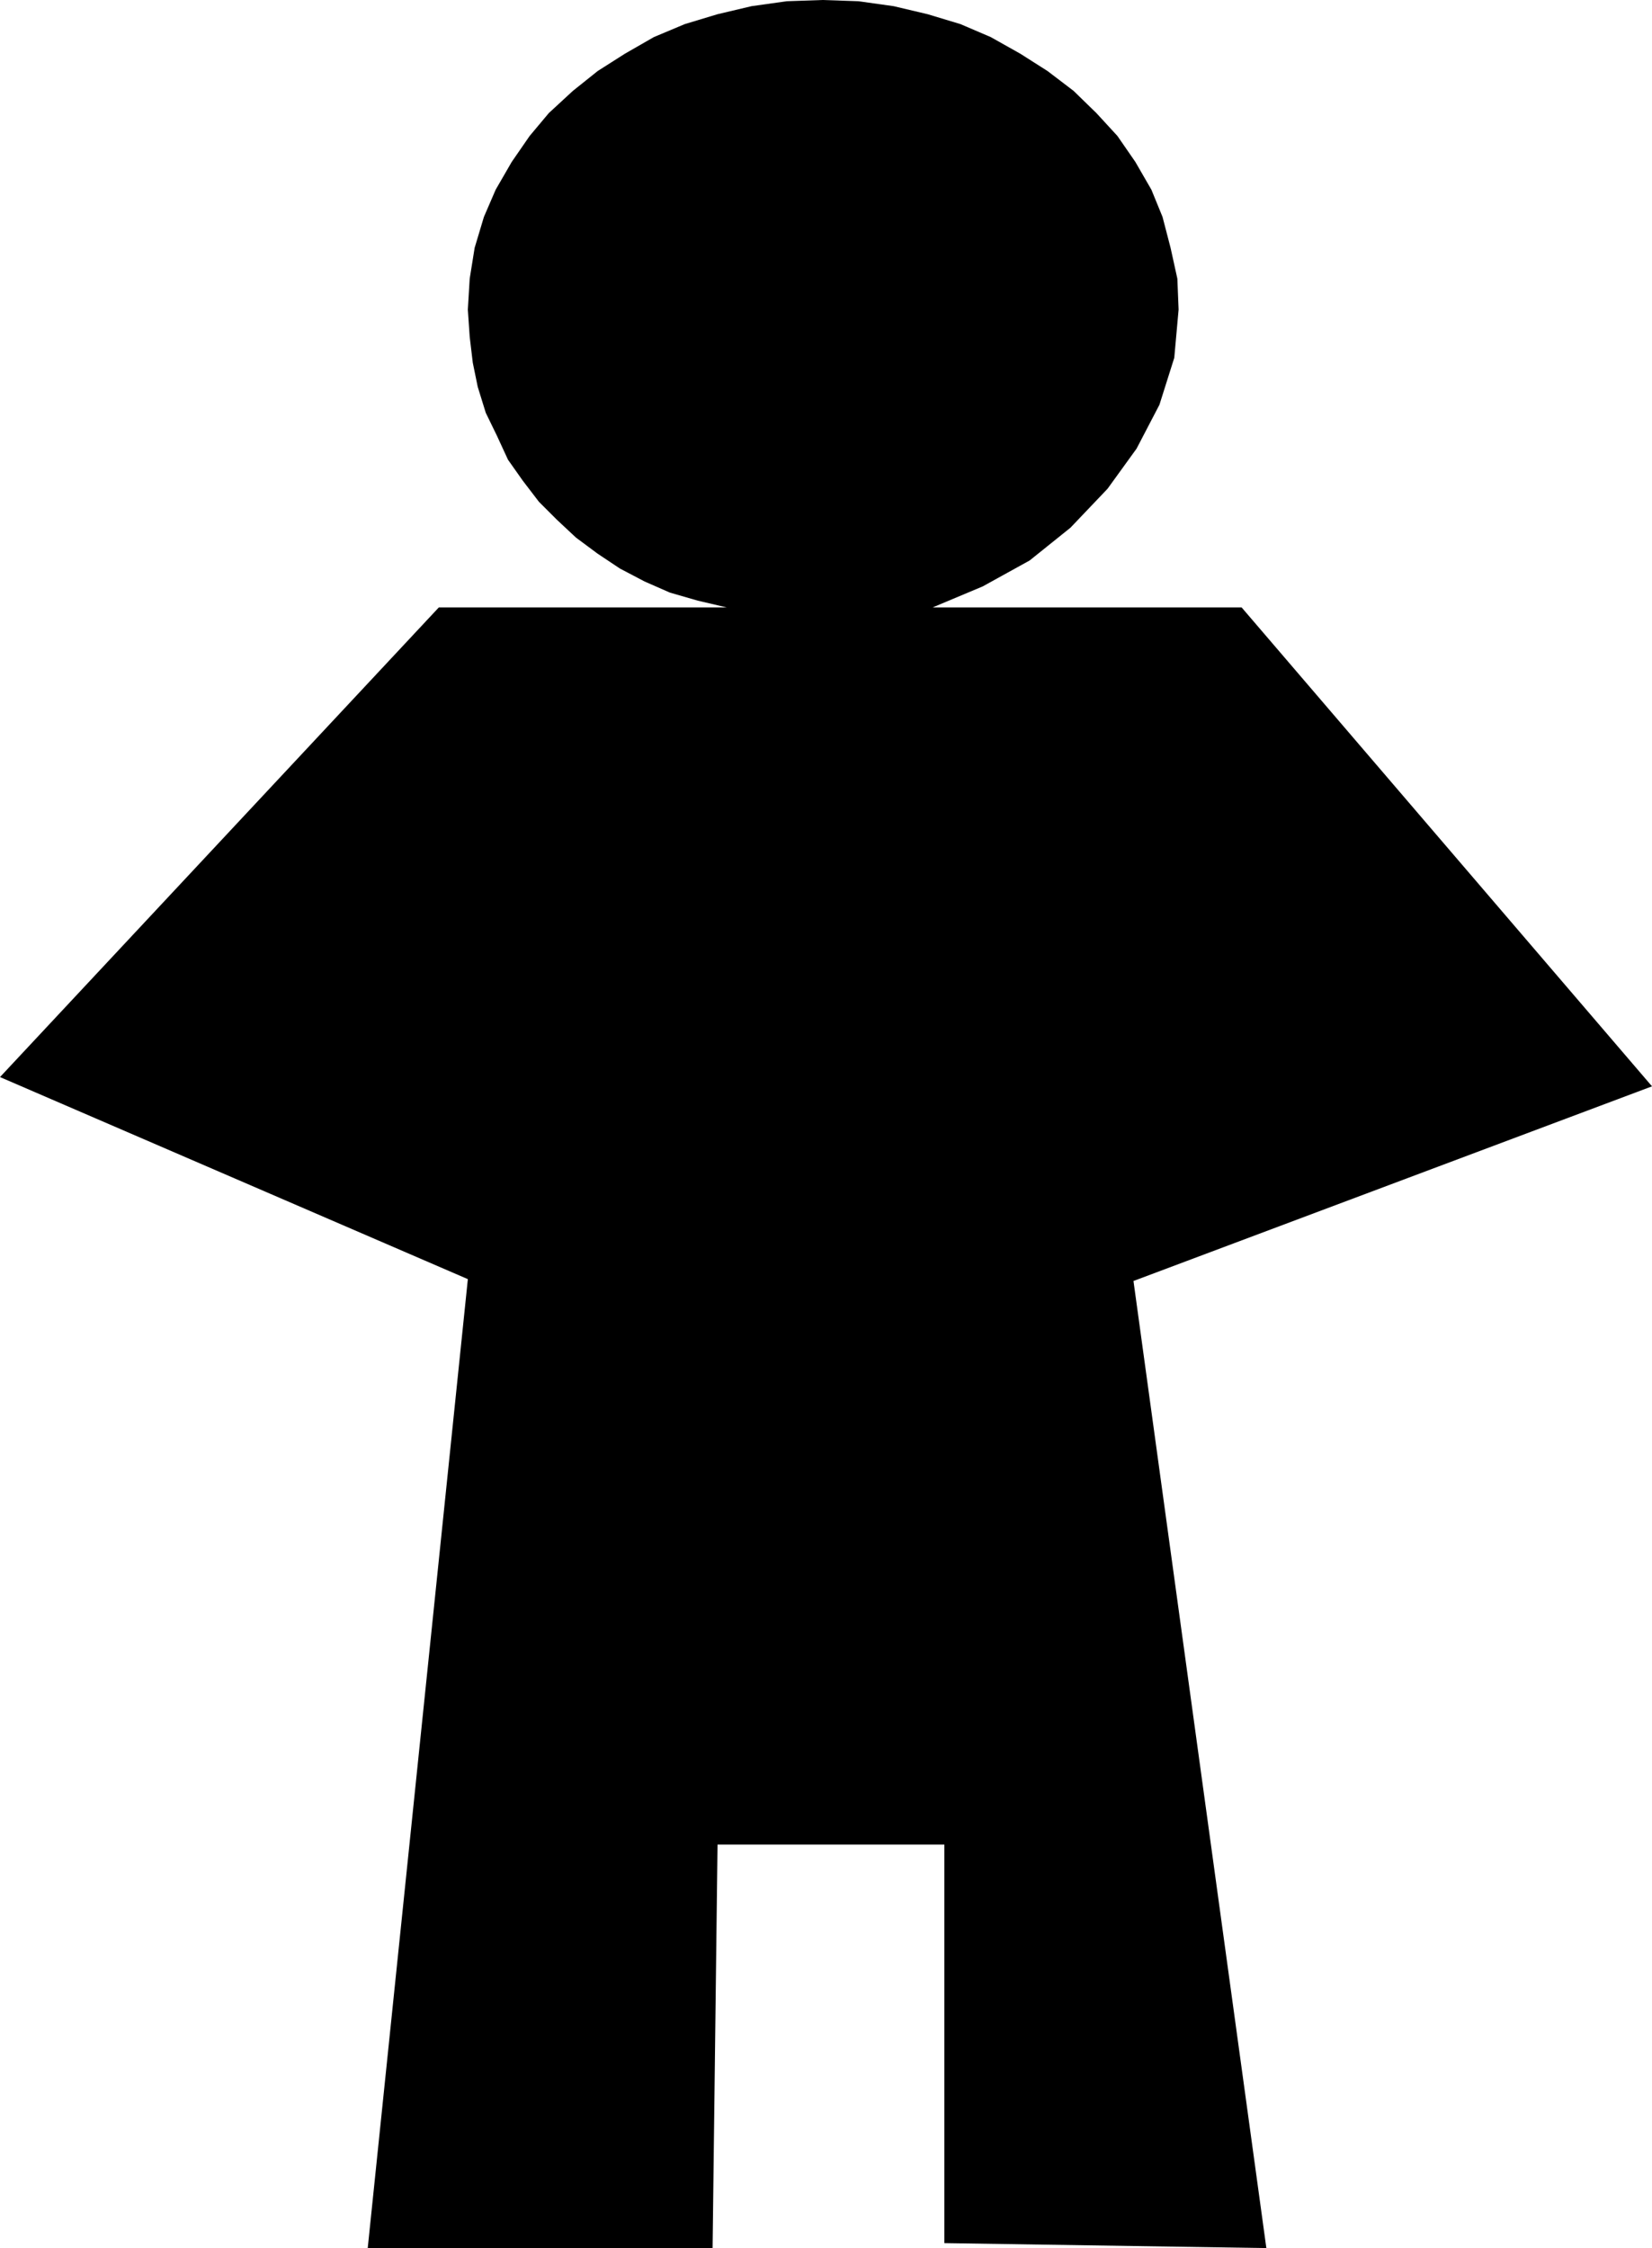
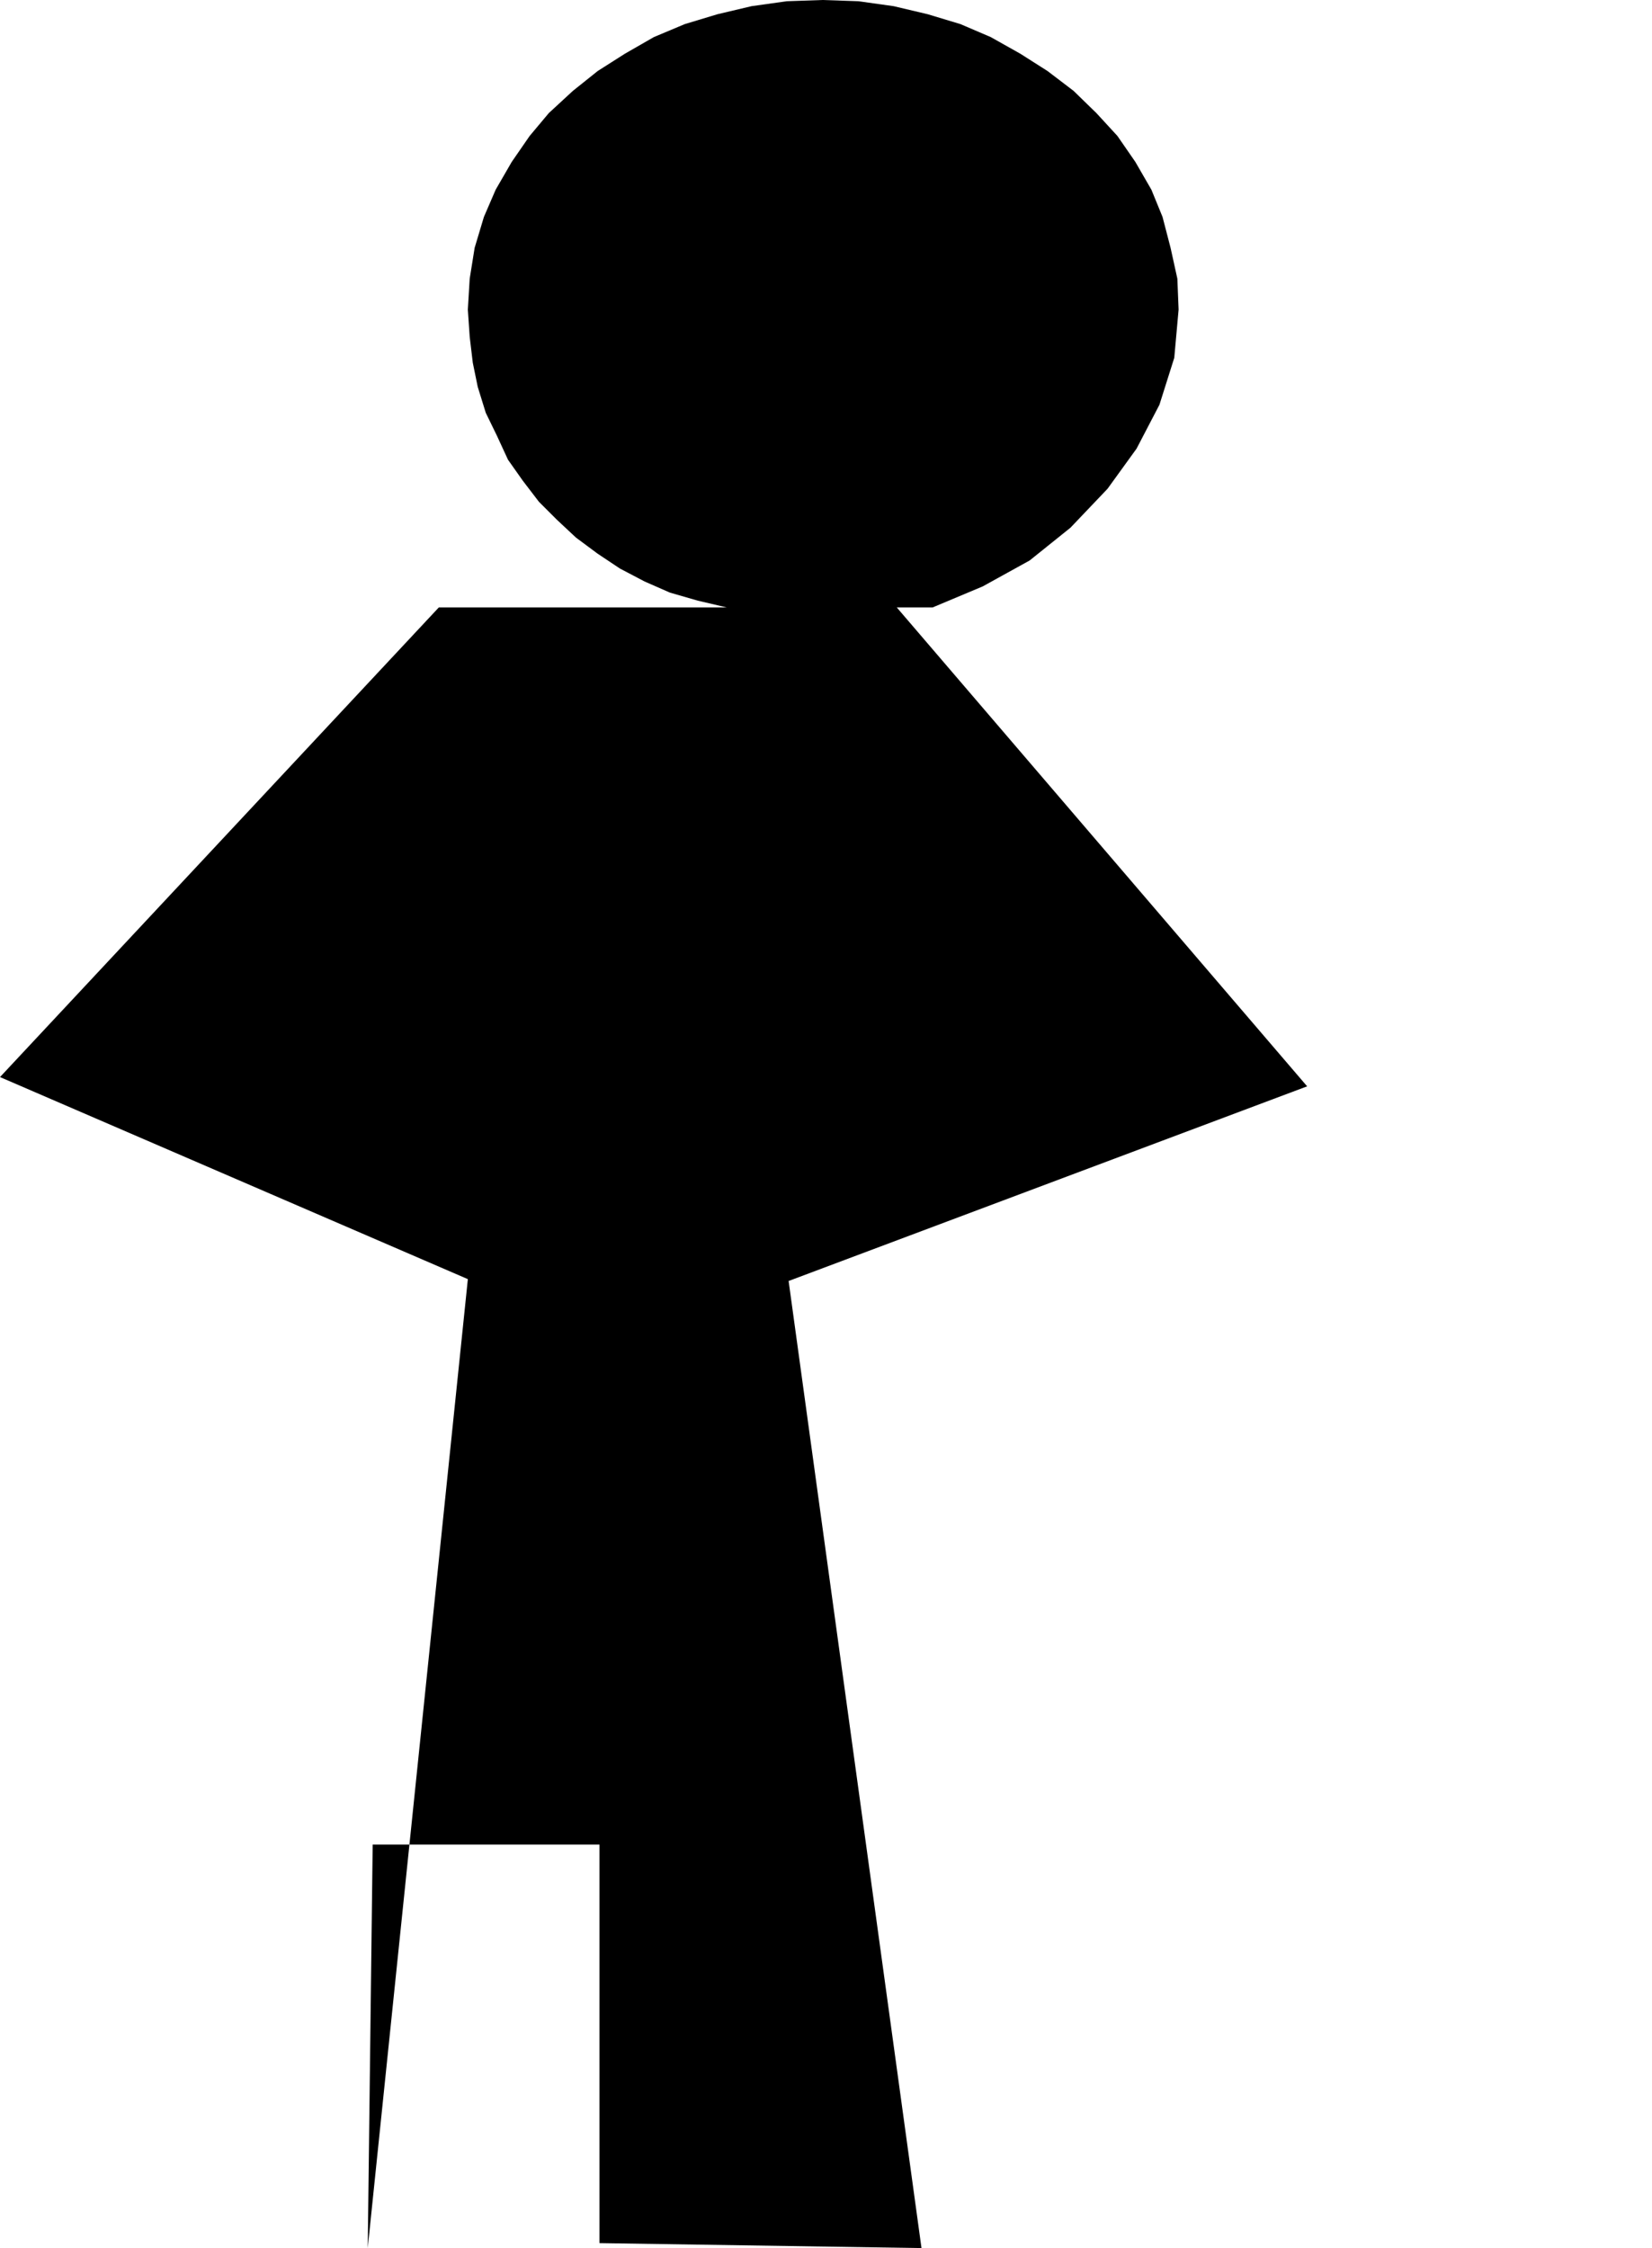
<svg xmlns="http://www.w3.org/2000/svg" xmlns:ns1="http://sodipodi.sourceforge.net/DTD/sodipodi-0.dtd" xmlns:ns2="http://www.inkscape.org/namespaces/inkscape" version="1.0" width="114.297mm" height="155.54mm" id="svg1" ns1:docname="Silhouette Child 2.wmf">
  <ns1:namedview id="namedview1" pagecolor="#ffffff" bordercolor="#000000" borderopacity="0.25" ns2:showpageshadow="2" ns2:pageopacity="0.0" ns2:pagecheckerboard="0" ns2:deskcolor="#d1d1d1" ns2:document-units="mm" />
  <defs id="defs1">
    <pattern id="WMFhbasepattern" patternUnits="userSpaceOnUse" width="6" height="6" x="0" y="0" />
  </defs>
-   <path style="fill:#000000;fill-opacity:1;fill-rule:evenodd;stroke:none" d="m 243.873,158.844 13.091,-5.494 12.283,-6.787 10.666,-8.564 9.697,-10.18 7.596,-10.503 5.98,-11.473 3.879,-12.281 1.131,-12.604 -0.323,-8.08 -1.778,-8.08 -2.101,-8.08 -2.909,-7.11 -4.202,-7.272 -4.687,-6.787 -5.495,-5.979 -5.98,-5.817 -6.788,-5.171 -7.111,-4.525 -7.757,-4.363 L 251.146,6.302 242.58,3.717 233.692,1.616 224.48,0.323 215.106,0 l -9.374,0.323 -9.212,1.293 -8.889,2.101 -8.565,2.585 -8.081,3.393 -7.596,4.363 -7.111,4.525 -6.465,5.171 -6.303,5.817 -5.01,5.979 -4.687,6.787 -4.202,7.272 -3.071,7.11 -2.424,8.08 -1.293,8.08 -0.485,8.08 0.485,7.11 0.808,6.787 1.293,6.302 2.101,6.787 2.909,5.979 2.909,6.302 3.879,5.494 4.202,5.494 4.687,4.686 5.01,4.686 5.656,4.201 5.818,3.878 6.465,3.393 6.626,2.909 7.273,2.101 7.596,1.778 H 114.745 L 0,281.653 122.341,334.494 96.159,587.868 H 186.339 l 1.293,-105.519 h 59.312 v 104.226 l 84.2,1.293 -34.747,-252.89 135.593,-50.901 -107.311,-125.233 z" id="path1" />
+   <path style="fill:#000000;fill-opacity:1;fill-rule:evenodd;stroke:none" d="m 243.873,158.844 13.091,-5.494 12.283,-6.787 10.666,-8.564 9.697,-10.18 7.596,-10.503 5.98,-11.473 3.879,-12.281 1.131,-12.604 -0.323,-8.08 -1.778,-8.08 -2.101,-8.08 -2.909,-7.11 -4.202,-7.272 -4.687,-6.787 -5.495,-5.979 -5.98,-5.817 -6.788,-5.171 -7.111,-4.525 -7.757,-4.363 L 251.146,6.302 242.58,3.717 233.692,1.616 224.48,0.323 215.106,0 l -9.374,0.323 -9.212,1.293 -8.889,2.101 -8.565,2.585 -8.081,3.393 -7.596,4.363 -7.111,4.525 -6.465,5.171 -6.303,5.817 -5.01,5.979 -4.687,6.787 -4.202,7.272 -3.071,7.11 -2.424,8.08 -1.293,8.08 -0.485,8.08 0.485,7.11 0.808,6.787 1.293,6.302 2.101,6.787 2.909,5.979 2.909,6.302 3.879,5.494 4.202,5.494 4.687,4.686 5.01,4.686 5.656,4.201 5.818,3.878 6.465,3.393 6.626,2.909 7.273,2.101 7.596,1.778 H 114.745 L 0,281.653 122.341,334.494 96.159,587.868 l 1.293,-105.519 h 59.312 v 104.226 l 84.2,1.293 -34.747,-252.89 135.593,-50.901 -107.311,-125.233 z" id="path1" />
</svg>